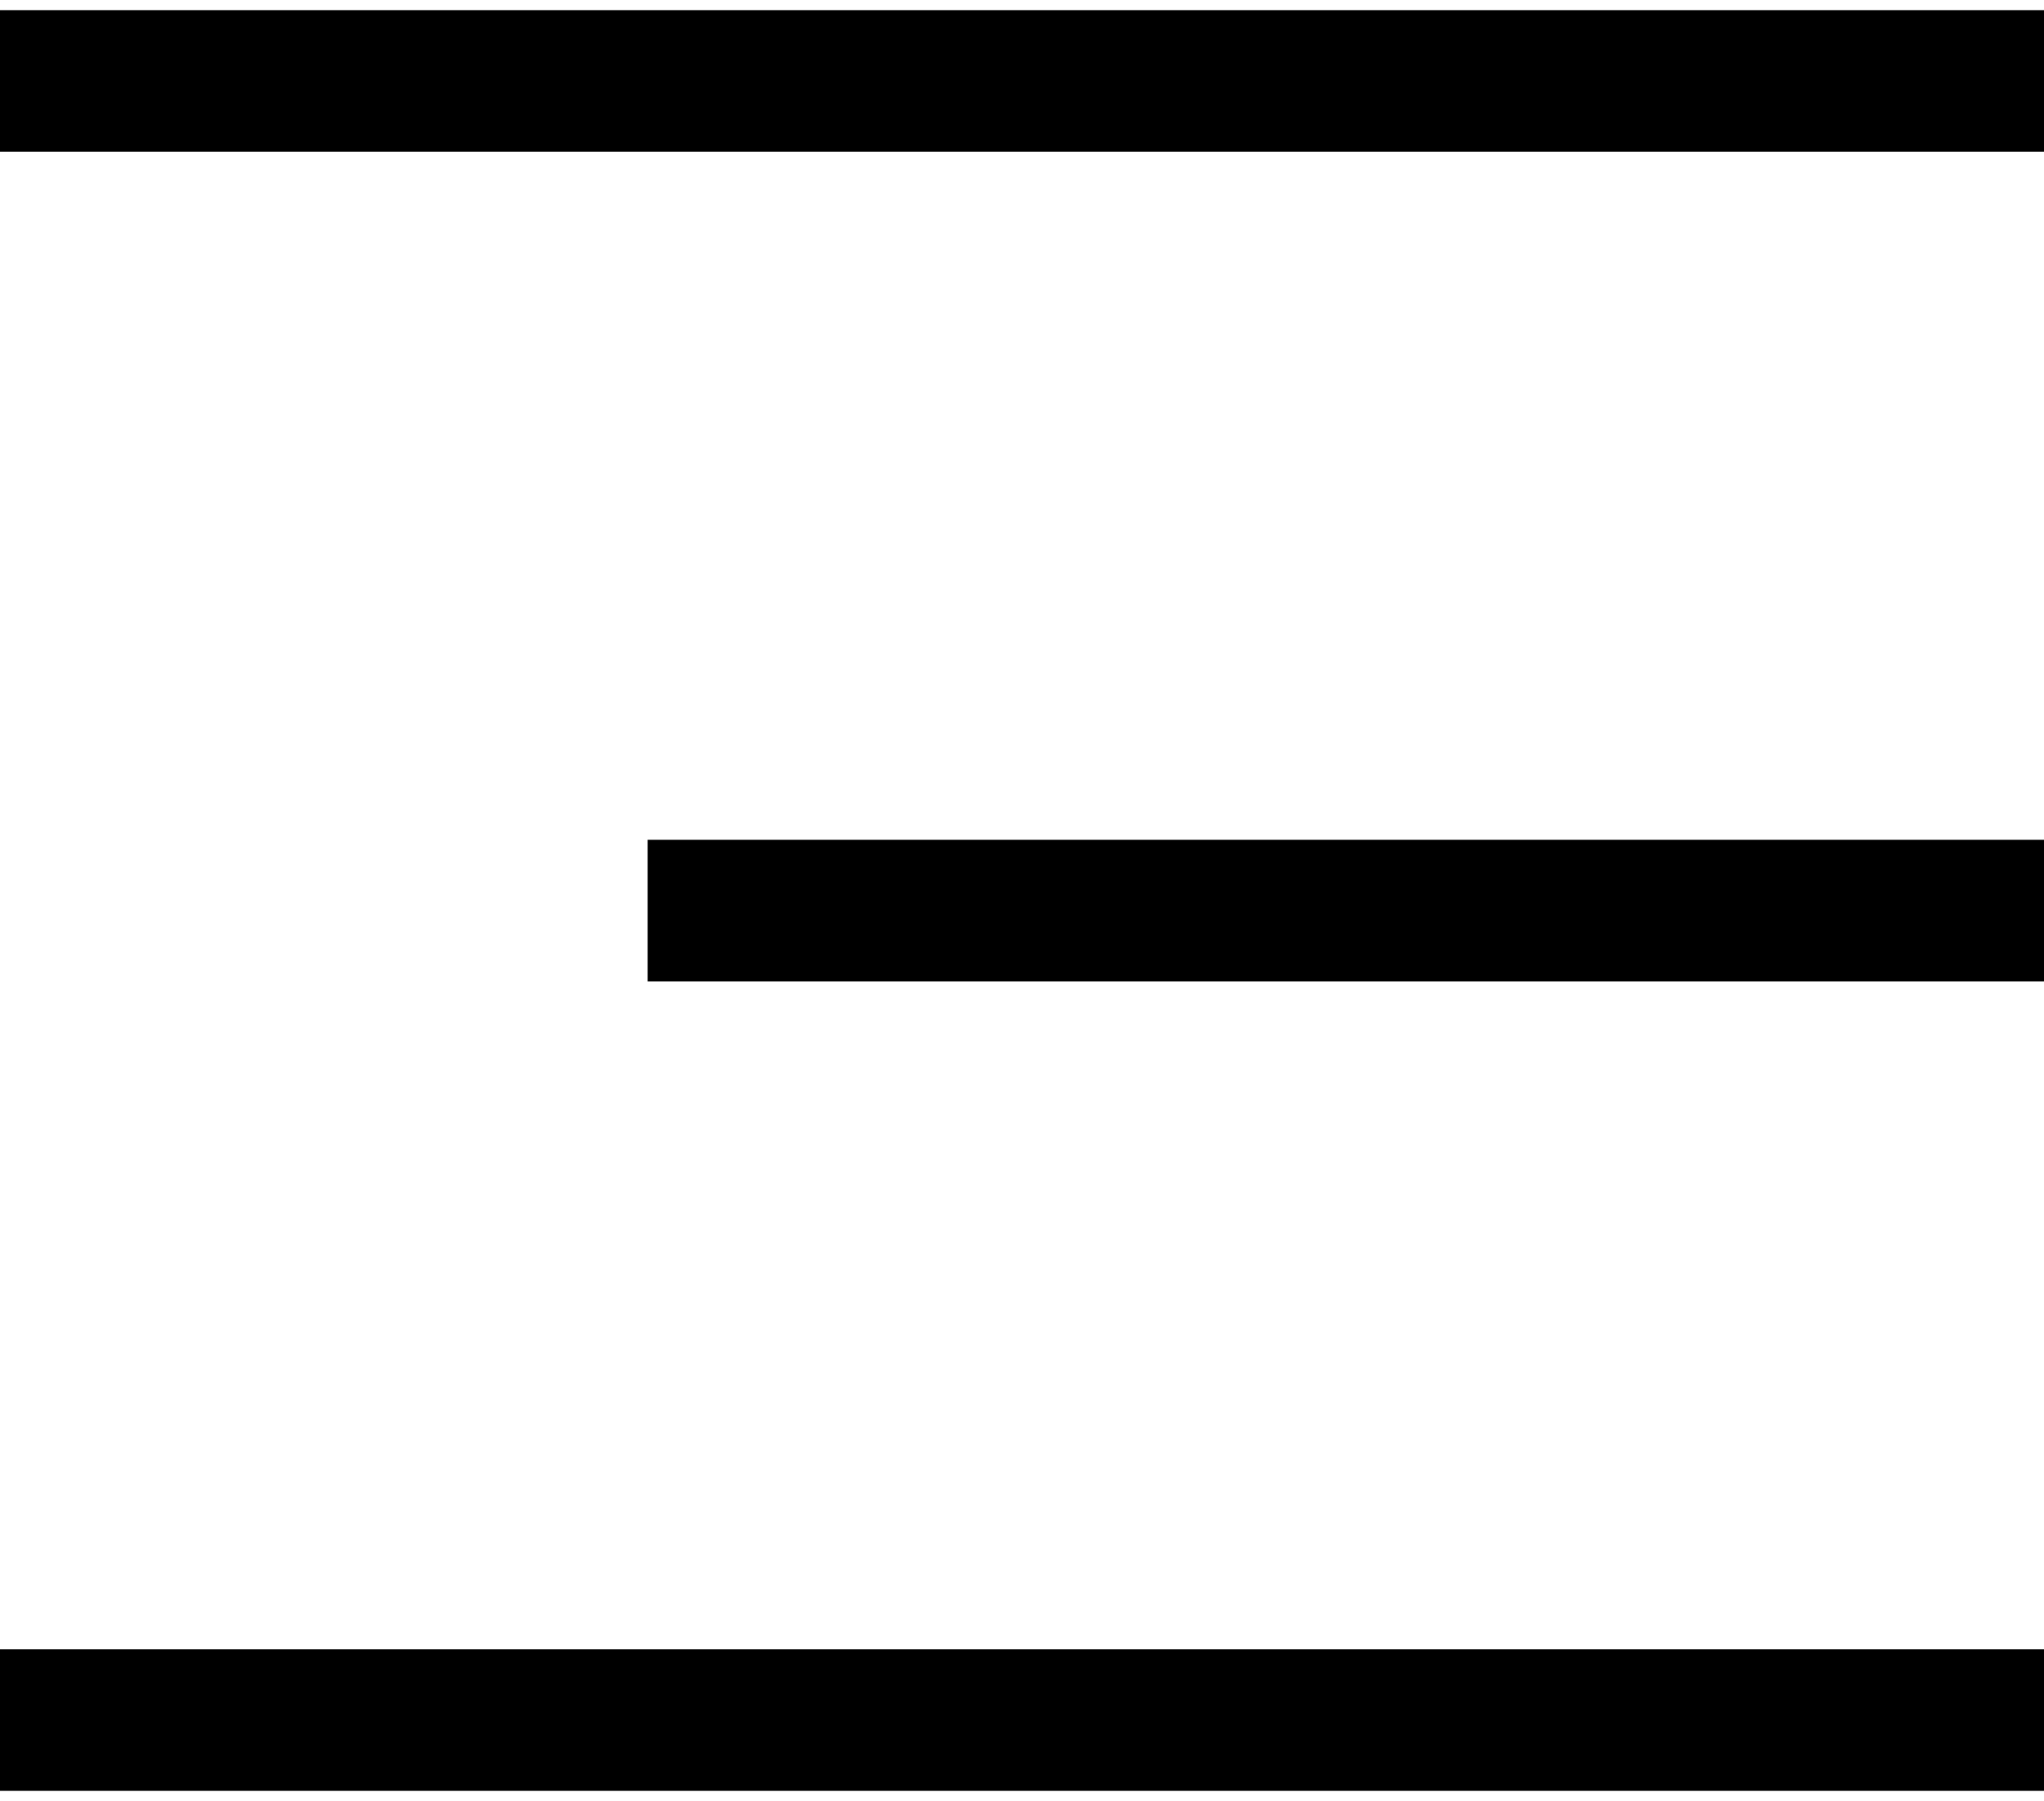
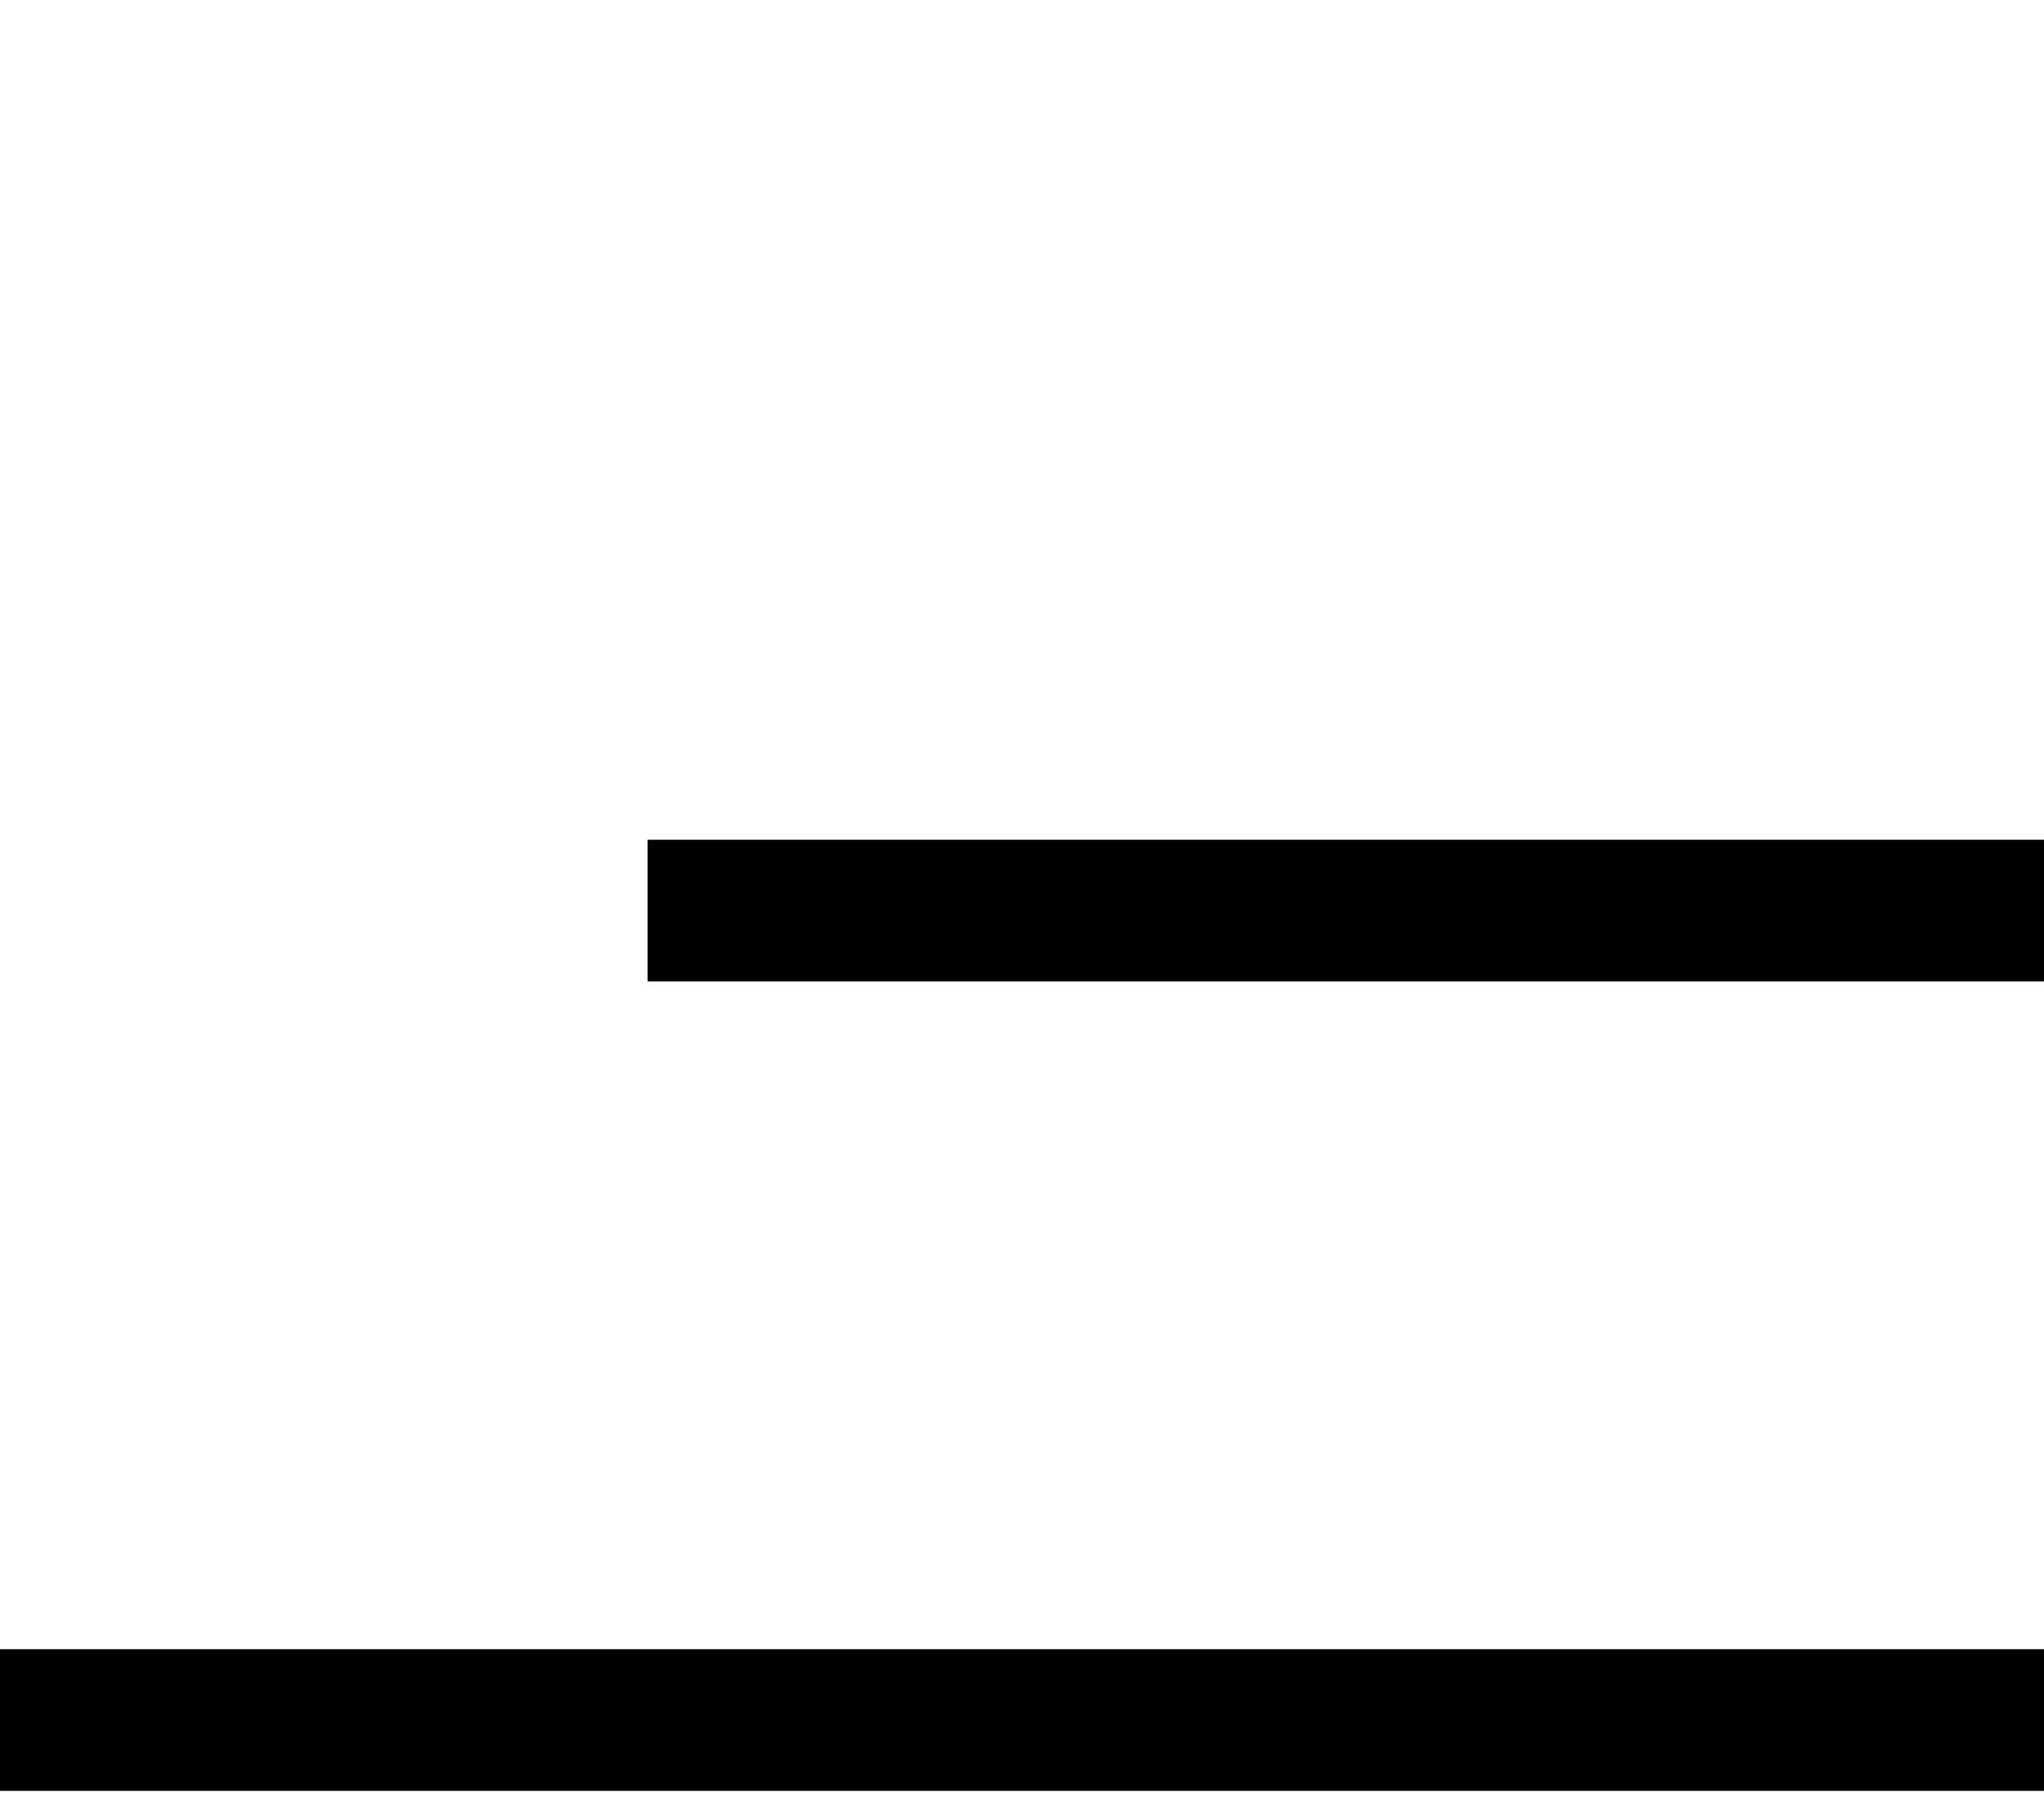
<svg xmlns="http://www.w3.org/2000/svg" width="101" height="89" viewBox="0 0 101 89" fill="none">
-   <path d="M0 4H101" stroke="black" stroke-width="7" stroke-linejoin="round" />
  <path d="M0 85H101" stroke="black" stroke-width="7" stroke-linejoin="round" />
  <path d="M32 45L101 45" stroke="black" stroke-width="7" stroke-linejoin="round" />
</svg>